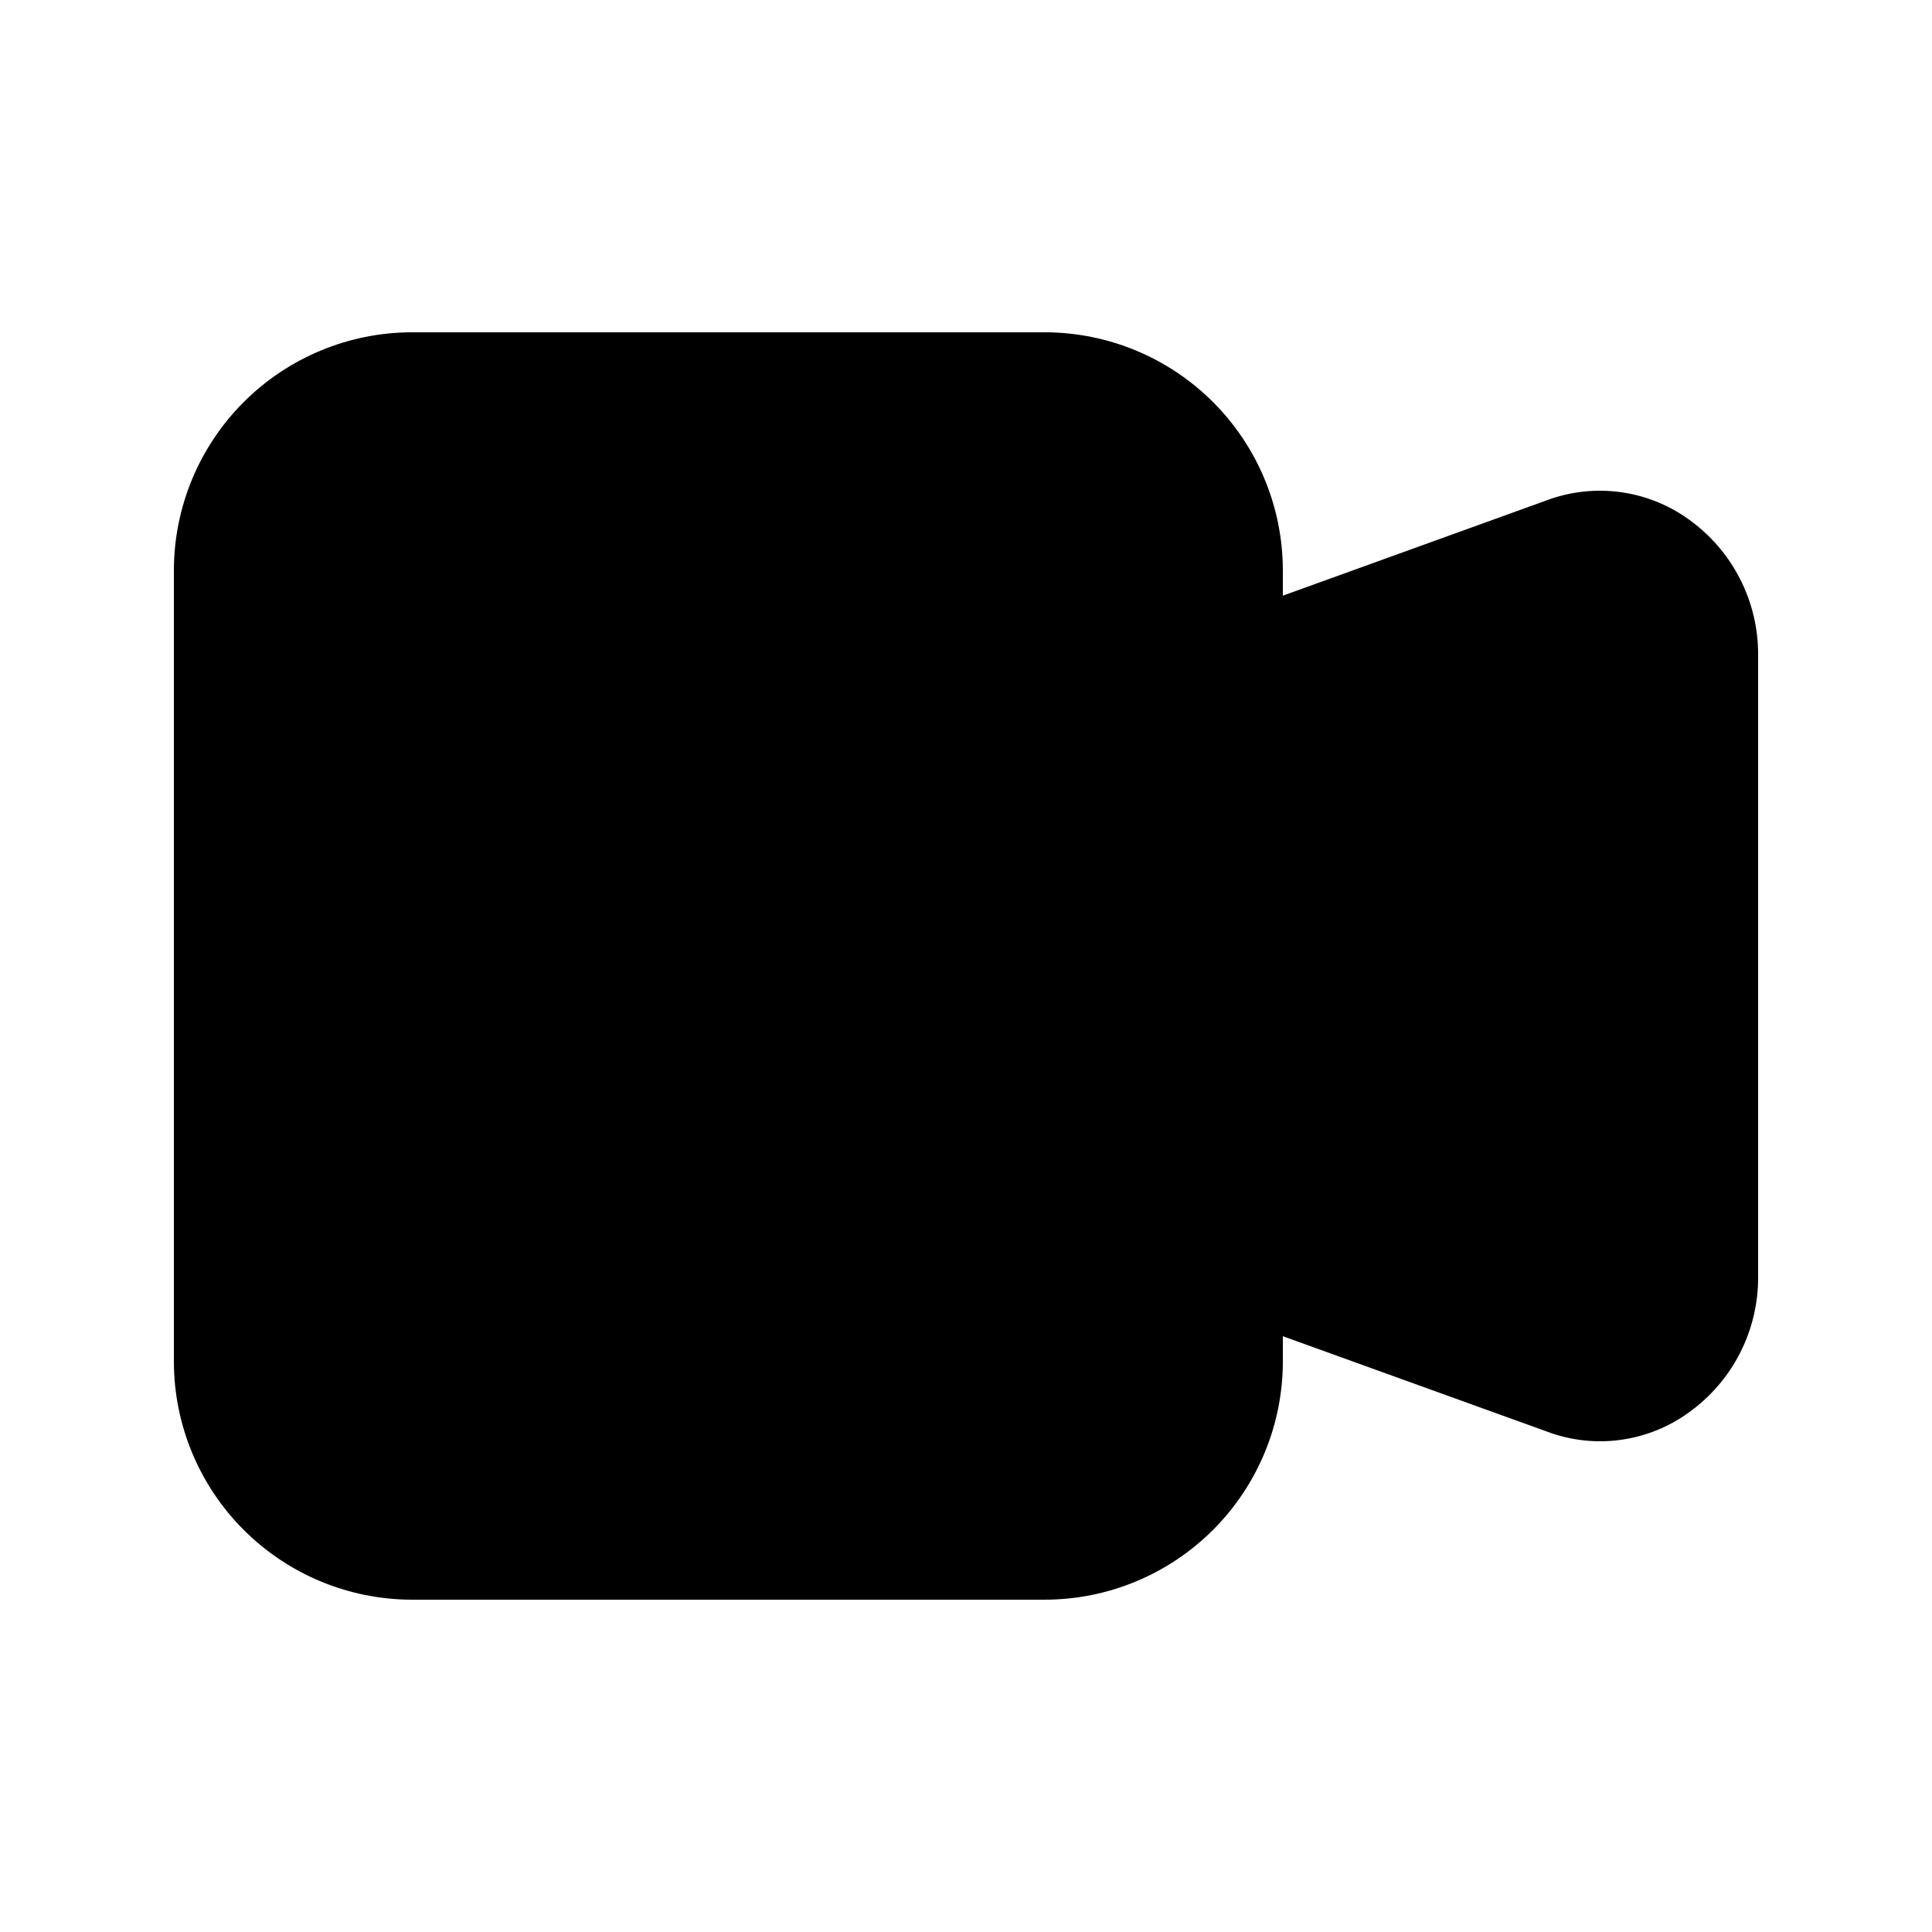
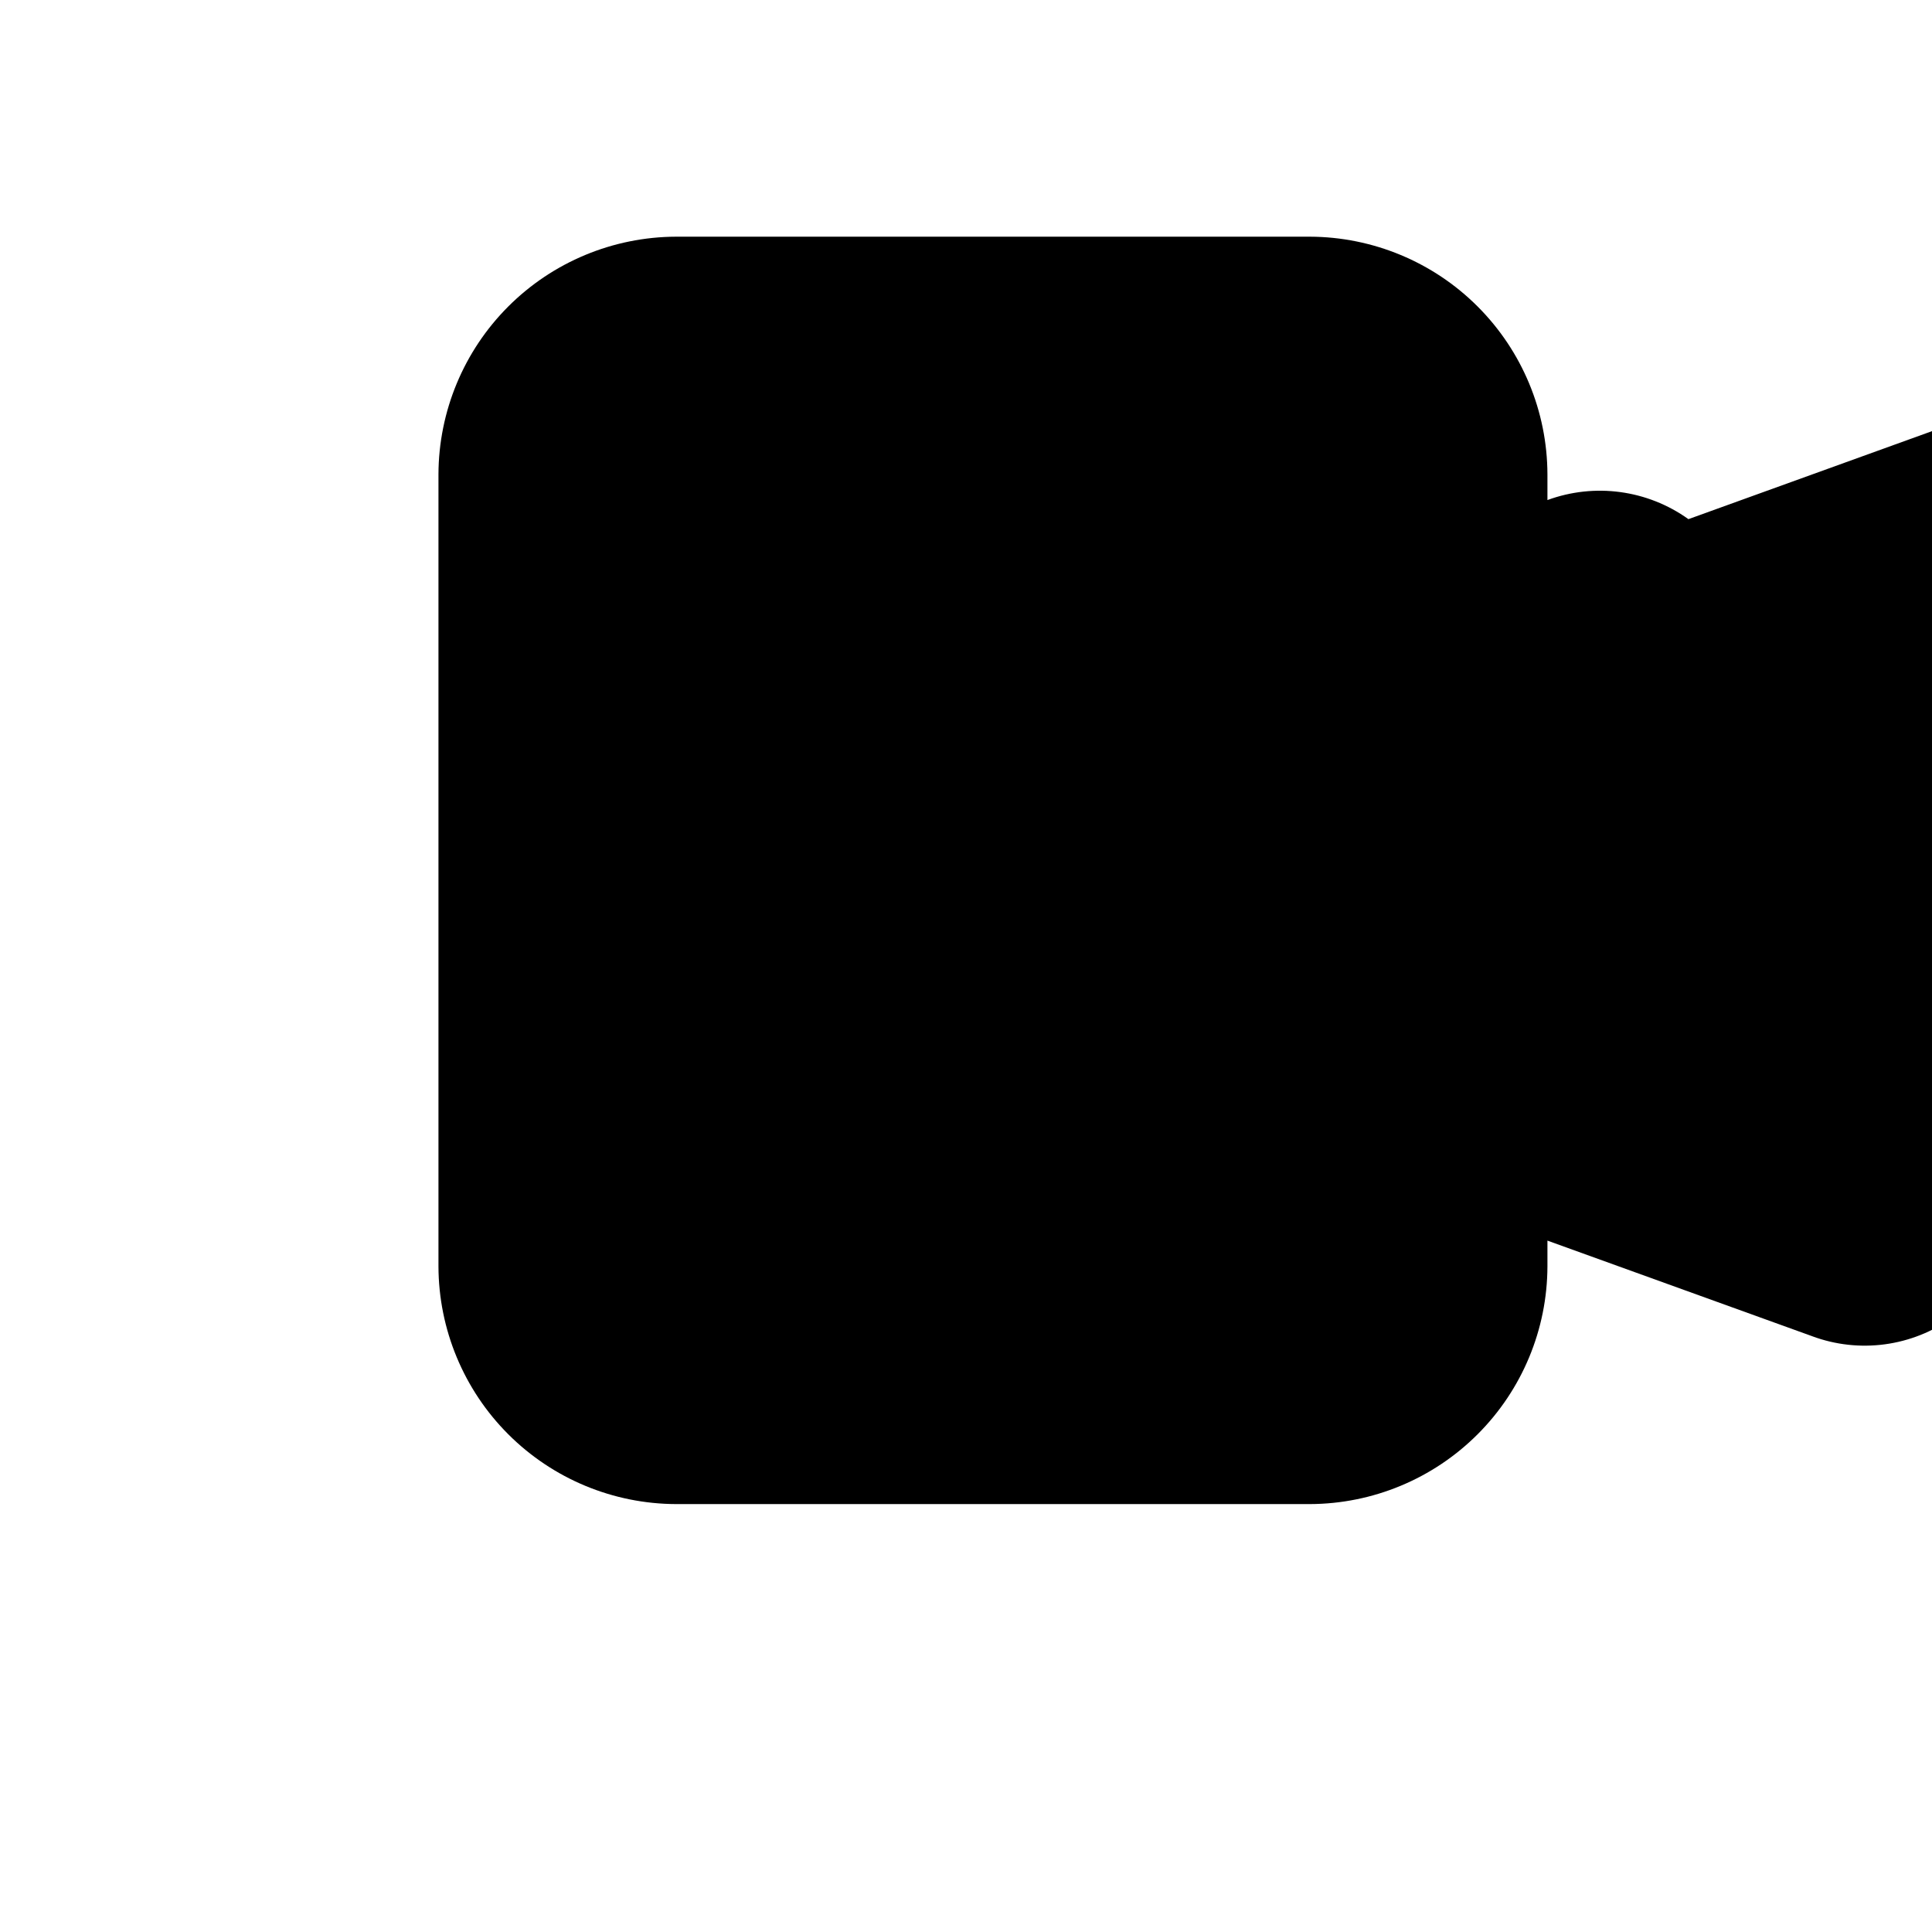
<svg xmlns="http://www.w3.org/2000/svg" fill="#000000" width="800px" height="800px" version="1.1" viewBox="144 144 512 512">
-   <path d="m591.45 281.58c-10.848-7.769-24.84-9.664-37.363-5.059l-70.117 25.336v-6.82c-0.047-16.688-6.699-32.676-18.5-44.477-11.797-11.801-27.789-18.449-44.473-18.5h-167.94c-16.688 0.051-32.676 6.699-44.477 18.5s-18.449 27.789-18.5 44.477v209.92c0.051 16.688 6.699 32.68 18.5 44.477 11.801 11.801 27.789 18.453 44.477 18.5h167.94c16.684-0.047 32.676-6.699 44.473-18.5 11.801-11.797 18.453-27.789 18.5-44.477v-6.844l70.113 25.316 0.004 0.004c12.512 4.664 26.531 2.773 37.363-5.039 11.684-8.301 18.578-21.777 18.473-36.105v-164.6c0.105-14.328-6.789-27.805-18.473-36.105z" />
+   <path d="m591.45 281.58c-10.848-7.769-24.84-9.664-37.363-5.059v-6.82c-0.047-16.688-6.699-32.676-18.5-44.477-11.797-11.801-27.789-18.449-44.473-18.5h-167.94c-16.688 0.051-32.676 6.699-44.477 18.5s-18.449 27.789-18.5 44.477v209.92c0.051 16.688 6.699 32.68 18.5 44.477 11.801 11.801 27.789 18.453 44.477 18.5h167.94c16.684-0.047 32.676-6.699 44.473-18.5 11.801-11.797 18.453-27.789 18.5-44.477v-6.844l70.113 25.316 0.004 0.004c12.512 4.664 26.531 2.773 37.363-5.039 11.684-8.301 18.578-21.777 18.473-36.105v-164.6c0.105-14.328-6.789-27.805-18.473-36.105z" />
</svg>